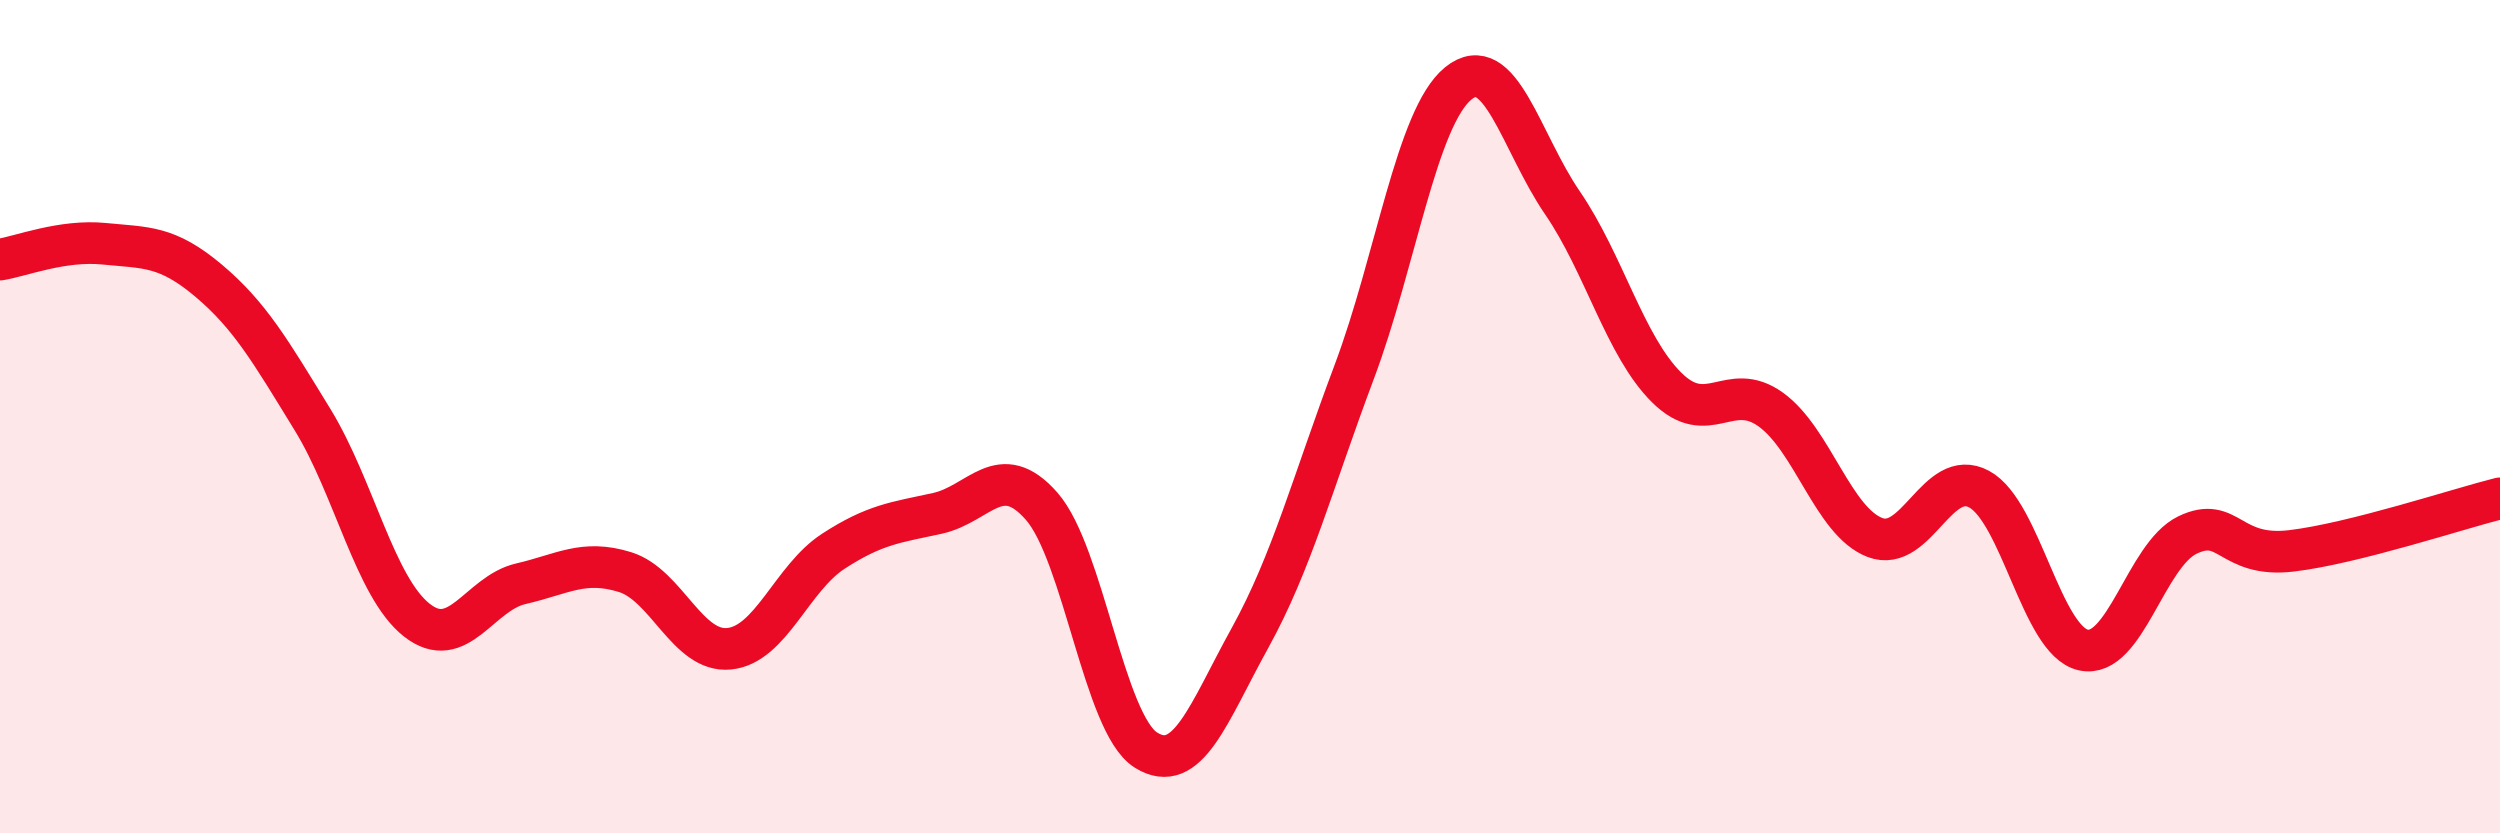
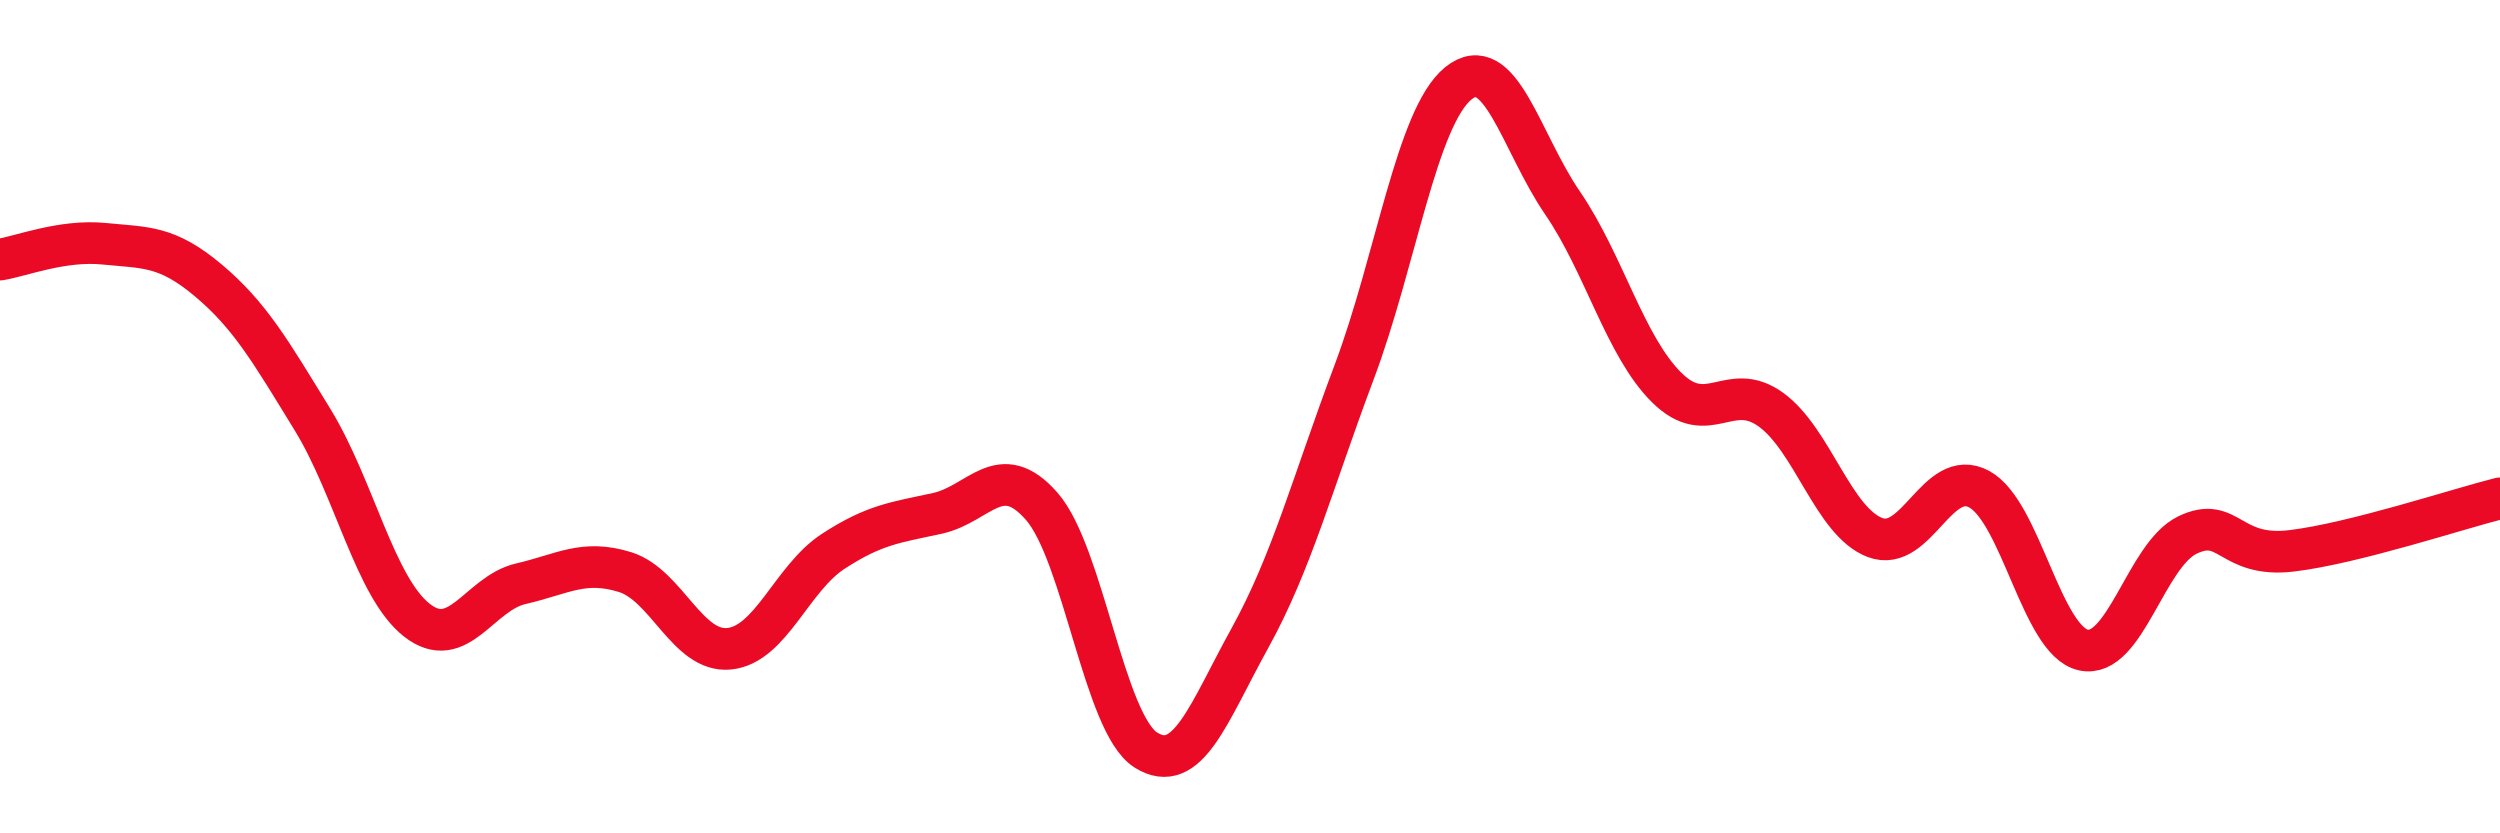
<svg xmlns="http://www.w3.org/2000/svg" width="60" height="20" viewBox="0 0 60 20">
-   <path d="M 0,6.23 C 0.5,6.15 1.5,5.75 2.5,5.85 C 3.5,5.95 4,5.89 5,6.73 C 6,7.57 6.5,8.44 7.5,10.07 C 8.5,11.7 9,14.09 10,14.88 C 11,15.67 11.5,14.24 12.5,14.01 C 13.5,13.78 14,13.42 15,13.73 C 16,14.04 16.5,15.67 17.5,15.57 C 18.5,15.47 19,13.88 20,13.23 C 21,12.58 21.5,12.54 22.5,12.32 C 23.5,12.1 24,11.01 25,12.15 C 26,13.29 26.5,17.37 27.5,18 C 28.5,18.63 29,17.12 30,15.31 C 31,13.5 31.5,11.59 32.5,8.93 C 33.5,6.27 34,2.81 35,2 C 36,1.19 36.5,3.41 37.5,4.87 C 38.5,6.33 39,8.31 40,9.3 C 41,10.29 41.5,9.11 42.5,9.83 C 43.5,10.55 44,12.52 45,12.9 C 46,13.28 46.5,11.2 47.5,11.74 C 48.5,12.28 49,15.38 50,15.6 C 51,15.82 51.5,13.32 52.5,12.84 C 53.5,12.36 53.5,13.4 55,13.22 C 56.5,13.04 59,12.21 60,11.96L60 20L0 20Z" fill="#EB0A25" opacity="0.1" stroke-linecap="round" stroke-linejoin="round" />
  <path d="M 0,6.23 C 0.5,6.15 1.5,5.75 2.5,5.85 C 3.5,5.95 4,5.89 5,6.73 C 6,7.57 6.5,8.44 7.5,10.07 C 8.5,11.7 9,14.09 10,14.88 C 11,15.67 11.5,14.24 12.5,14.01 C 13.5,13.78 14,13.42 15,13.73 C 16,14.04 16.5,15.67 17.5,15.57 C 18.5,15.47 19,13.88 20,13.23 C 21,12.58 21.5,12.54 22.5,12.32 C 23.5,12.1 24,11.01 25,12.15 C 26,13.29 26.5,17.37 27.5,18 C 28.5,18.63 29,17.12 30,15.31 C 31,13.5 31.5,11.59 32.5,8.93 C 33.5,6.27 34,2.81 35,2 C 36,1.19 36.5,3.41 37.5,4.87 C 38.5,6.33 39,8.31 40,9.3 C 41,10.29 41.5,9.11 42.5,9.83 C 43.5,10.55 44,12.52 45,12.9 C 46,13.28 46.5,11.2 47.5,11.74 C 48.5,12.28 49,15.38 50,15.6 C 51,15.82 51.5,13.32 52.5,12.84 C 53.5,12.36 53.5,13.4 55,13.22 C 56.5,13.04 59,12.21 60,11.96" stroke="#EB0A25" stroke-width="1" fill="none" stroke-linecap="round" stroke-linejoin="round" />
</svg>